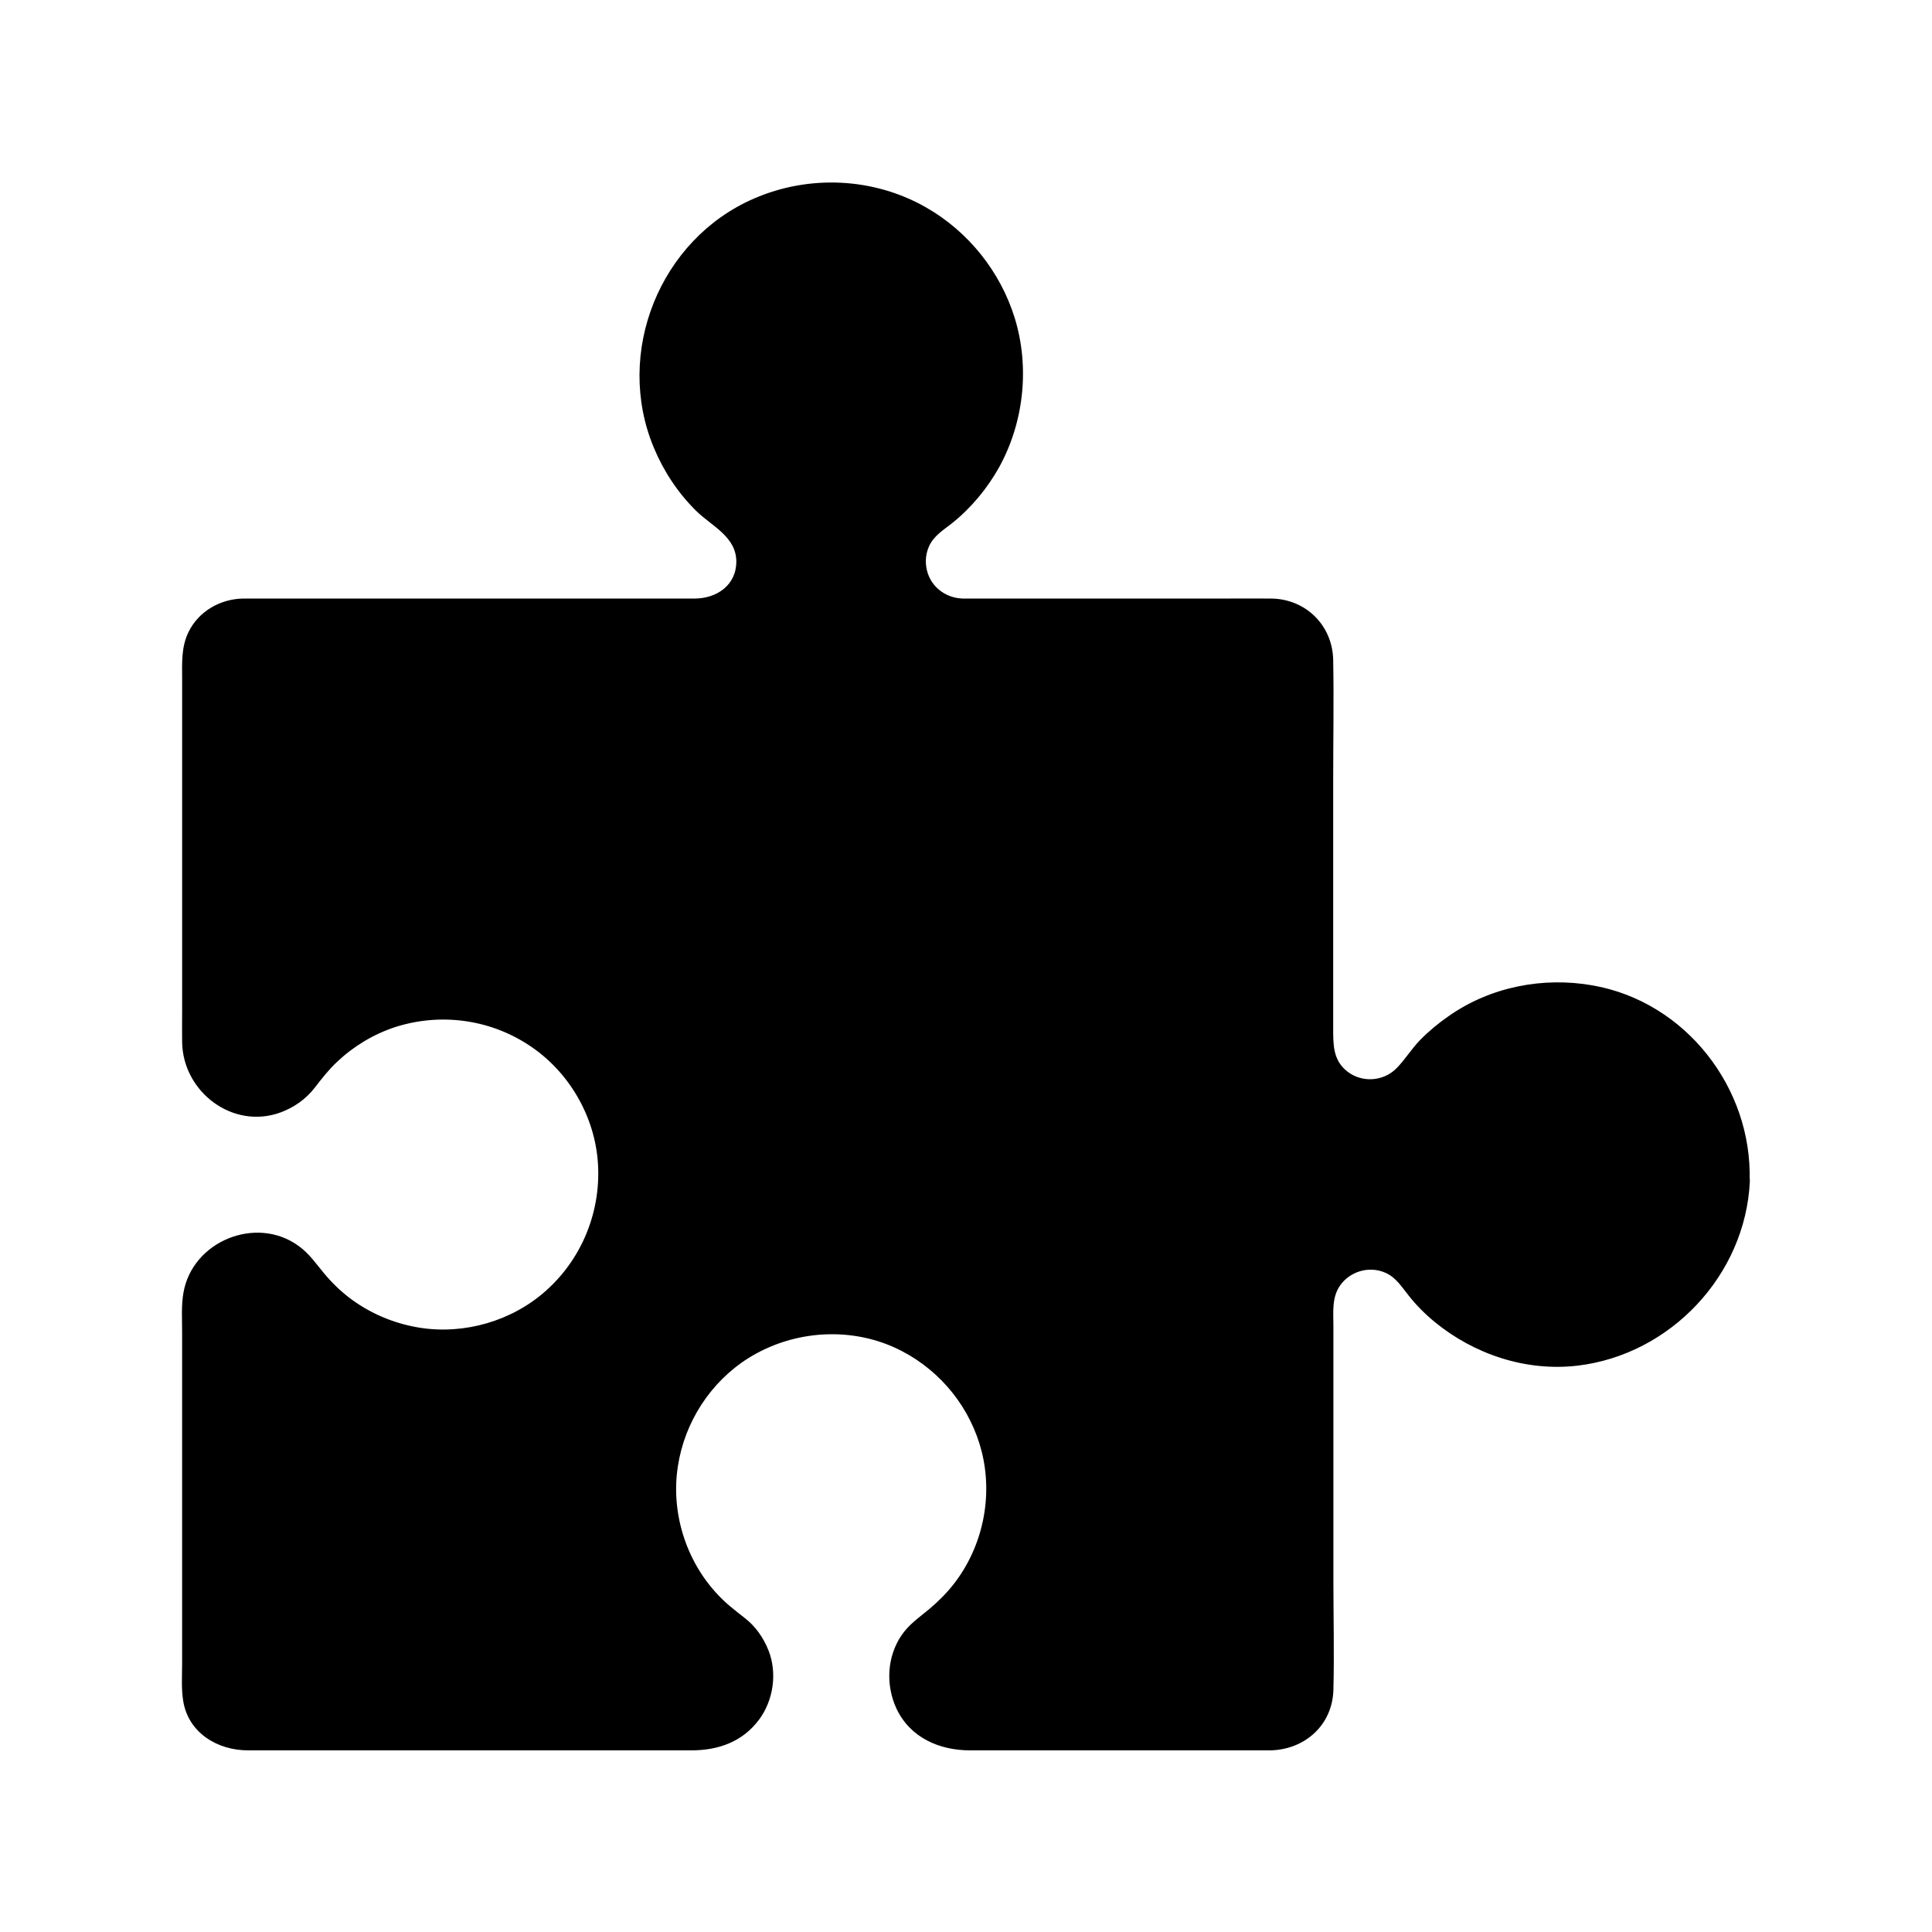
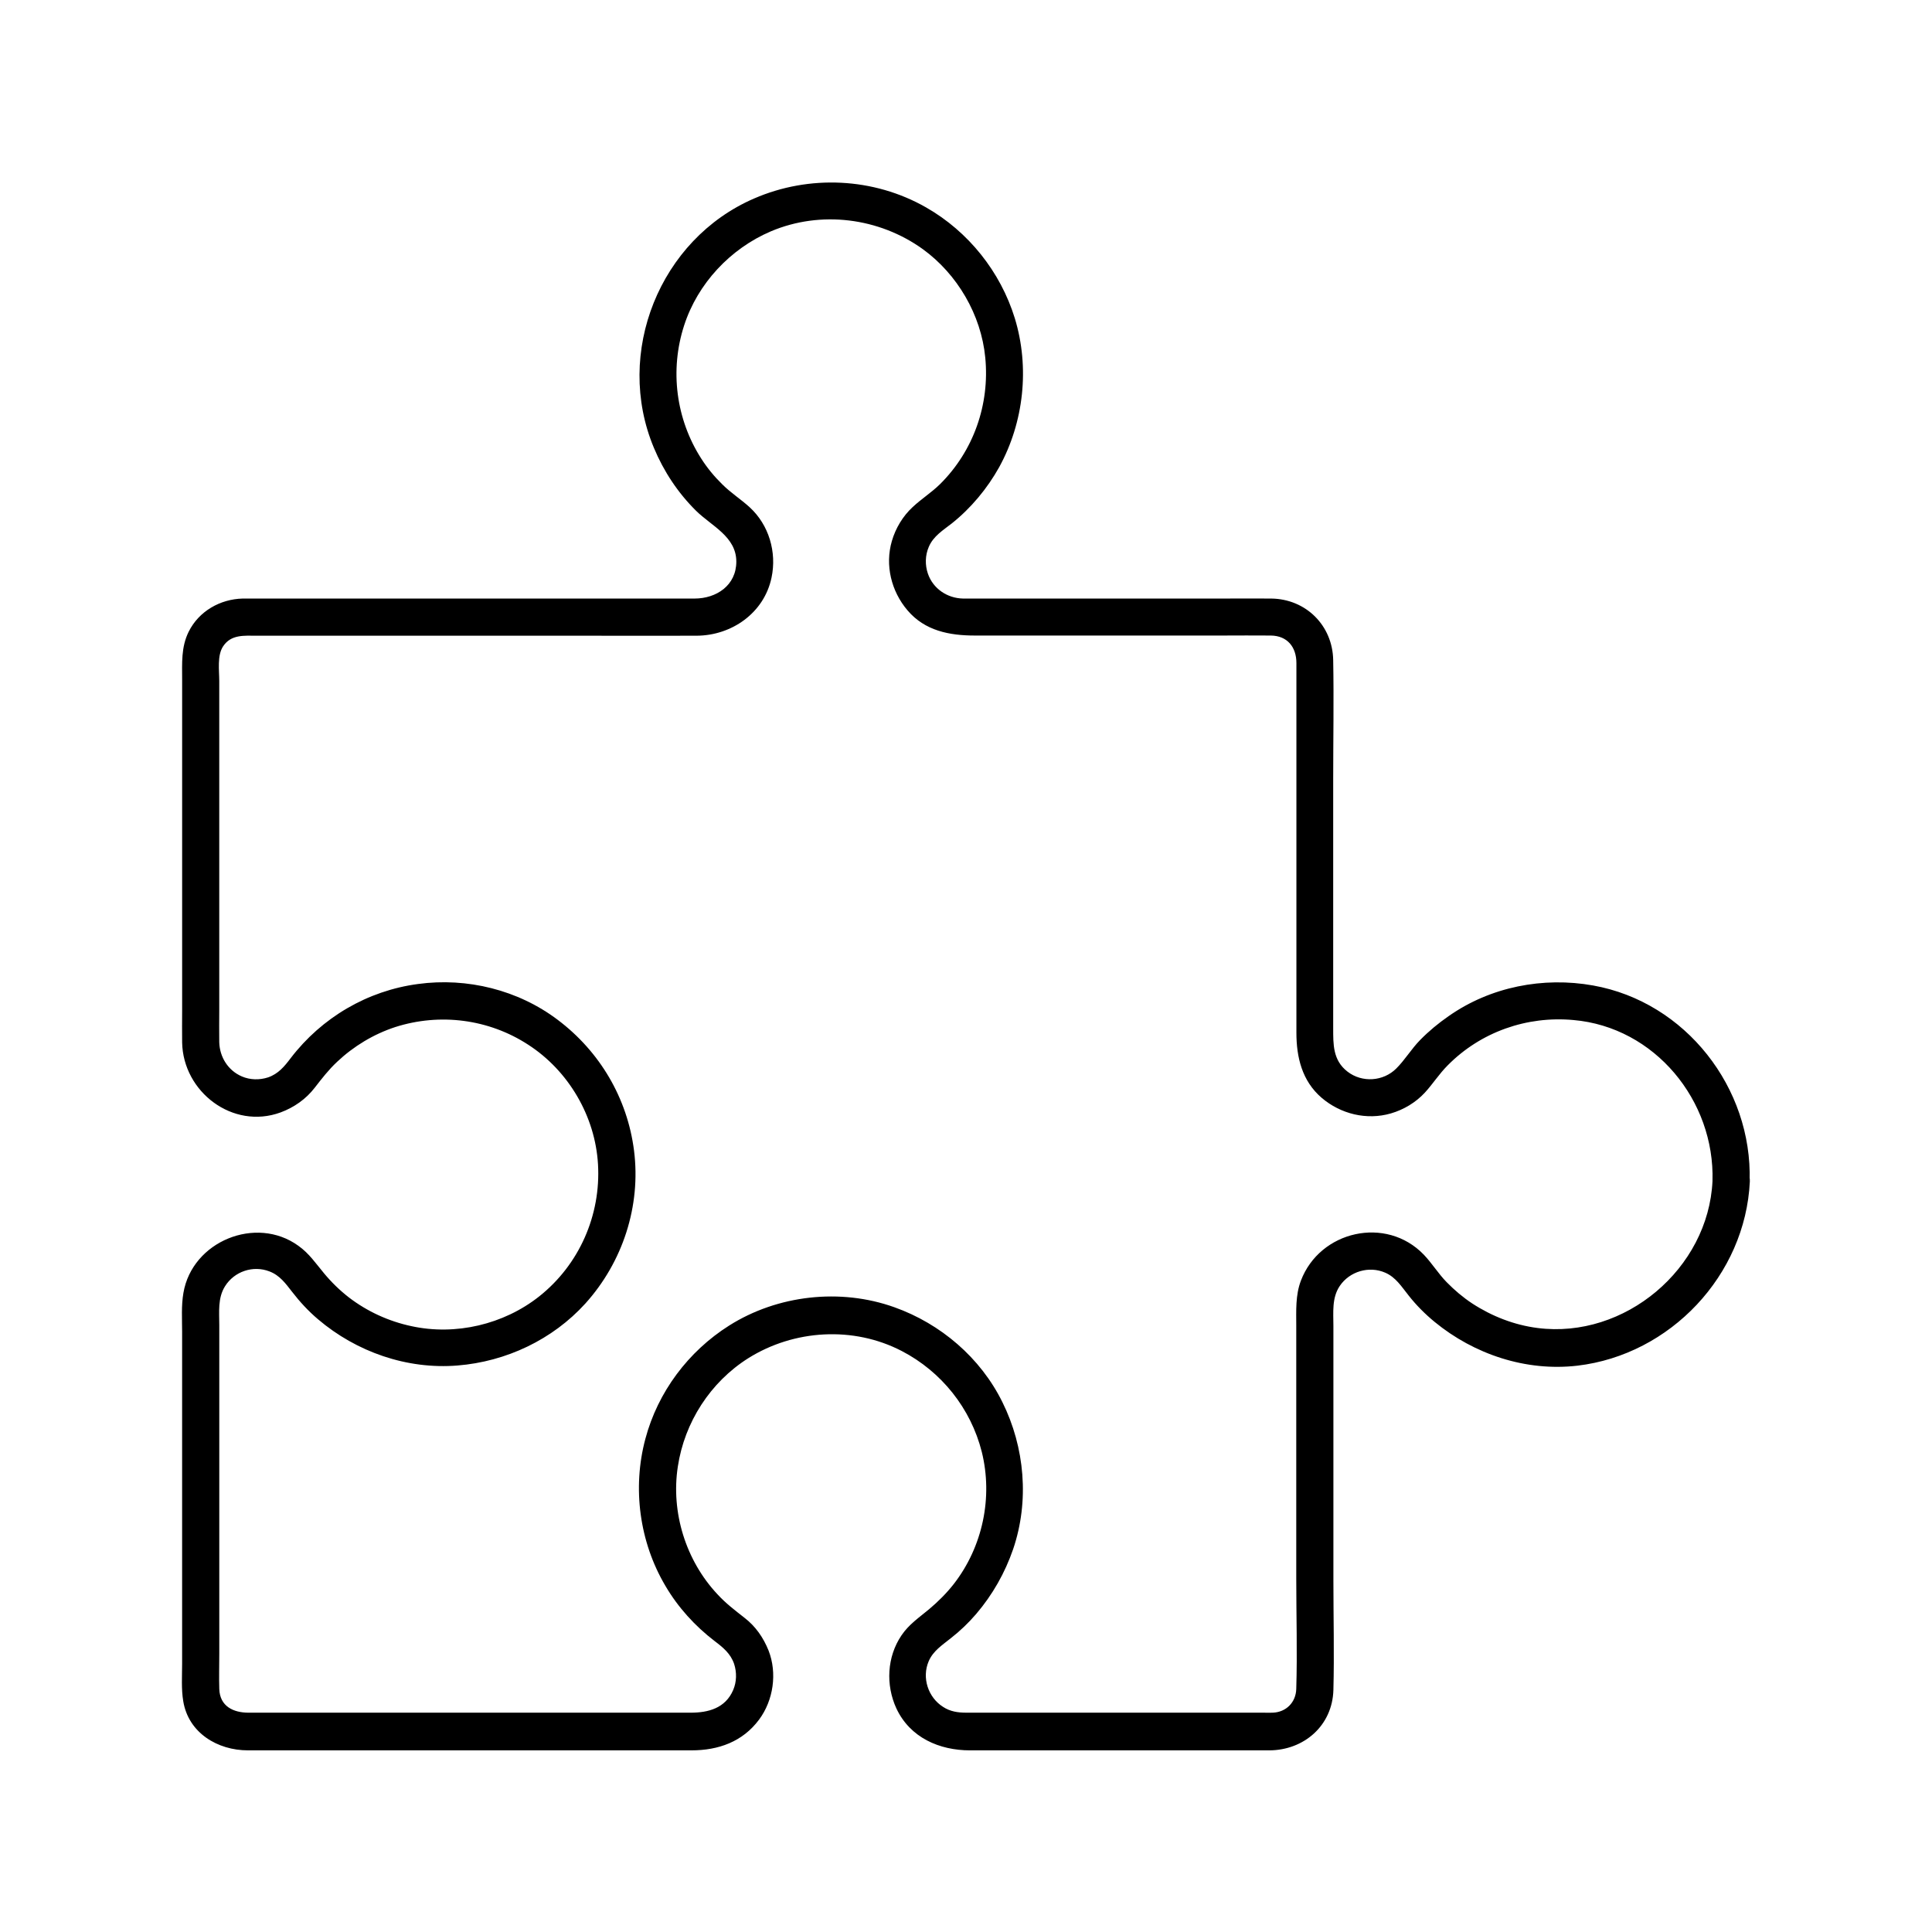
<svg xmlns="http://www.w3.org/2000/svg" fill="#000000" width="800px" height="800px" version="1.1" viewBox="144 144 512 512">
  <g>
-     <path d="m602.75 456.97c-0.887 23.52-21.352 43.641-44.871 44.184-15.941 0.344-30.062-7.379-38.574-19.387-2.805-3.938-7.281-6.348-12.102-6.348-8.117 0-14.711 6.594-14.711 14.711v101.55c0 6.148-4.969 11.121-11.121 11.121h-82.164c-8.117 0-14.711-6.594-14.711-14.711 0-4.82 2.363-9.297 6.297-12.102 11.758-8.316 19.434-22.043 19.434-37.539 0-18.105-10.48-33.801-25.73-41.277-6.102-3-12.988-4.676-20.223-4.676-7.281 0-14.121 1.672-20.223 4.676-15.254 7.477-25.73 23.172-25.73 41.277 0 15.5 7.676 29.227 19.434 37.539 3.938 2.805 6.297 7.281 6.297 12.102 0 8.117-6.594 14.711-14.711 14.711l-121.03-0.004c-6.148 0-11.121-4.969-11.121-11.121v-101.55c0-8.117 6.594-14.711 14.711-14.711 4.82 0 9.297 2.363 12.102 6.297 8.316 11.758 22.043 19.434 37.539 19.434 18.105 0 33.801-10.48 41.277-25.73 3-6.102 4.676-12.988 4.676-20.223s-1.672-14.121-4.676-20.223c-7.477-15.254-23.172-25.73-41.277-25.73-15.5 0-29.227 7.676-37.539 19.434-2.805 3.938-7.281 6.297-12.102 6.297-8.117 0-14.711-6.594-14.711-14.711v-101.64c0-6.148 4.969-11.121 11.121-11.121h120.98c8.117 0 14.711-6.594 14.711-14.711 0-4.82-2.363-9.297-6.297-12.102-11.758-8.316-19.434-22.043-19.434-37.539 0-18.105 10.48-33.801 25.73-41.277 6.102-3 12.988-4.676 20.223-4.676 7.281 0 14.121 1.672 20.223 4.676 15.254 7.477 25.73 23.172 25.73 41.277 0 15.5-7.676 29.227-19.434 37.539-3.938 2.805-6.297 7.281-6.297 12.102 0 8.117 6.594 14.711 14.711 14.711h82.164c6.148 0 11.121 4.969 11.121 11.121v101.55c0 8.117 6.594 14.711 14.711 14.711 4.82 0 9.297-2.363 12.102-6.297 8.316-11.758 22.043-19.434 37.539-19.434 25.973 0.047 46.93 21.598 45.949 47.82z" />
    <path d="m597.83 456.97c-1.082 23.273-23.273 41.918-46.348 38.965-6.199-0.789-12.102-3.102-17.32-6.496-2.461-1.625-4.723-3.543-6.789-5.656-2.215-2.262-3.887-5.019-6.051-7.281-9.988-10.383-27.551-6.348-32.57 6.887-1.477 3.887-1.23 8.02-1.23 12.055v17.465 49.496c0 9.691 0.297 19.484 0 29.176-0.098 3.543-2.656 6.148-6.199 6.297-0.836 0.051-1.625 0-2.461 0h-16.629-48.266-13.922c-2.164 0-4.231-0.297-6.102-1.523-3.984-2.508-5.707-7.723-3.836-12.102 1.18-2.754 3.59-4.281 5.856-6.102 2.461-1.918 4.723-4.082 6.742-6.445 4.328-5.066 7.625-10.875 9.789-17.172 4.328-12.742 3.102-26.961-2.856-38.965-5.805-11.758-16.336-20.762-28.633-25.141-14.316-5.117-30.945-3.246-43.789 4.871-10.824 6.84-18.895 17.613-22.188 30.012-3.492 13.039-1.574 27.355 5.312 38.965 3.344 5.707 7.824 10.629 13.086 14.66 2.215 1.672 4.184 3.297 5.117 6.004 0.738 2.262 0.688 4.773-0.246 6.938-2.066 4.82-6.594 6.004-11.266 6.004h-34.293-49.988-32.867c-4.035 0-7.625-1.672-7.773-6.297-0.098-3.102 0-6.25 0-9.398v-45.461-41.523c0-3.492-0.441-7.231 1.523-10.332 2.461-3.938 7.43-5.609 11.758-3.938 2.754 1.031 4.328 3.246 6.051 5.461 2.016 2.609 4.281 5.066 6.84 7.231 10.184 8.66 23.566 13.332 36.949 12.25 12.891-1.031 25.191-6.84 33.898-16.434 9.891-10.973 14.762-25.828 12.891-40.539-1.77-13.875-9.055-26.223-20.223-34.637-10.48-7.922-24.008-11.266-37-9.496-13.43 1.77-25.535 8.906-33.75 19.633-1.672 2.215-3.297 4.184-6.004 5.117-2.262 0.738-4.773 0.688-6.938-0.246-3.691-1.574-5.902-5.164-6.004-9.102-0.051-2.856 0-5.707 0-8.562v-44.871-42.262c0-2.805-0.59-6.789 1.031-9.199 2.117-3.199 5.609-2.805 8.953-2.805h36.898 50.035c9.891 0 19.73 0.051 29.617 0 9.25-0.051 17.859-6.004 19.828-15.398 1.426-6.742-0.688-13.973-5.805-18.648-2.312-2.117-4.969-3.789-7.231-6.051-2.117-2.066-3.984-4.328-5.559-6.789-6.742-10.48-8.414-23.469-4.574-35.324 3.59-11.121 12.25-20.367 22.977-24.945 13.234-5.609 28.684-3.641 40.297 4.723 9.152 6.641 15.449 17.418 16.531 28.684 1.23 12.449-3.102 24.797-12.004 33.605-2.262 2.215-4.922 3.887-7.231 6.051-2.609 2.41-4.527 5.609-5.512 9.004-1.871 6.394-0.148 13.332 4.133 18.352 4.625 5.461 11.168 6.691 17.859 6.691h17.219 48.316c4.281 0 8.609-0.051 12.891 0 4.43 0.051 6.789 3.102 6.789 7.281v34.637 48.461 14.859c0 6.496 1.477 12.793 6.691 17.27 5.019 4.281 11.906 6.004 18.352 4.133 3.394-0.984 6.594-2.902 9.004-5.512 2.117-2.312 3.789-4.969 6.051-7.231 8.758-8.855 20.961-13.137 33.309-12.004 21.559 1.863 37.5 21.348 36.859 42.652-0.195 6.348 9.645 6.348 9.84 0 0.738-24.648-16.926-47.43-41.477-51.809-13.234-2.363-27.207 0.344-38.277 8.117-2.707 1.871-5.266 3.984-7.578 6.348-2.312 2.363-3.984 5.215-6.297 7.527-3.445 3.445-9.055 3.836-12.941 0.836-3.887-3-3.789-7.231-3.789-11.562v-16.336-49.645c0-10.48 0.195-21.008 0-31.488-0.148-9.199-7.231-16.234-16.434-16.336-4.231-0.051-8.461 0-12.695 0h-48.66-17.32-3c-4.184-0.098-7.922-2.609-9.297-6.594-0.789-2.312-0.738-4.871 0.246-7.133 1.23-2.856 3.789-4.379 6.102-6.199 5.066-4.035 9.398-9.25 12.547-14.906 6.543-11.906 8.117-26.422 4.133-39.457-3.789-12.301-12.301-22.977-23.52-29.371-13.875-7.922-30.945-8.707-45.559-2.363-25.043 10.824-37.098 40.934-26.566 66.074 2.609 6.25 6.348 11.906 11.168 16.68 4.082 4.035 10.676 6.84 10.676 13.48 0 6.297-5.266 9.789-11.07 9.789h-32.129-50.676-34.785-2.164c-5.953 0.148-11.609 3.344-14.316 8.809-2.016 4.082-1.723 8.316-1.723 12.695v42.41 45.266c0 2.805-0.051 5.609 0 8.461 0.246 13.086 13.383 23.172 26.074 18.547 3.59-1.328 6.742-3.543 9.055-6.543 1.871-2.41 3.691-4.773 5.953-6.887 4.379-4.133 9.691-7.332 15.398-9.199 11.855-3.789 24.797-2.117 35.227 4.676 10.676 6.887 17.762 18.941 18.5 31.684 0.789 13.48-4.969 26.617-15.598 35.031-9.398 7.43-22.141 10.43-33.852 7.871-6.004-1.277-11.711-3.887-16.582-7.625-2.41-1.871-4.625-4.035-6.543-6.348-2.215-2.656-3.984-5.312-6.84-7.332-11.219-8.117-28.141-1.18-30.453 12.496-0.59 3.394-0.344 6.887-0.344 10.332v43.836 44.082c0 3.297-0.246 6.691 0.297 9.938 1.379 8.461 9.152 13.039 17.121 13.039h32.621 50.676 34.293c7.086 0 13.531-2.262 17.91-8.168 3.789-5.117 4.82-12.301 2.508-18.254-1.379-3.445-3.445-6.445-6.394-8.707-2.508-1.969-4.969-3.836-7.133-6.199-8.414-8.953-12.398-21.746-10.527-33.898 1.77-11.711 8.609-22.336 18.648-28.684 12.152-7.625 27.898-8.562 40.688-1.918 10.527 5.461 18.301 15.203 21.207 26.715 3 12.055 0.246 25.141-7.379 34.98-1.918 2.461-4.184 4.723-6.594 6.742-2.656 2.215-5.312 3.984-7.281 6.887-3.887 5.707-4.231 13.188-1.379 19.387 3.641 7.773 11.414 11.121 19.531 11.121h15.941 48.906 14.367c9.25 0 16.828-6.543 17.074-16.039 0.246-9.594 0-19.238 0-28.832v-49.938-17.664c0-3.59-0.441-7.43 1.672-10.578 2.609-3.887 7.773-5.41 12.055-3.543 2.856 1.23 4.379 3.789 6.25 6.102 2.016 2.559 4.328 4.871 6.84 6.938 10.48 8.609 24.207 13.188 37.836 11.609 24.648-2.902 44.527-23.961 45.707-48.805 0.242-6.492-9.598-6.492-9.895-0.145z" />
  </g>
</svg>